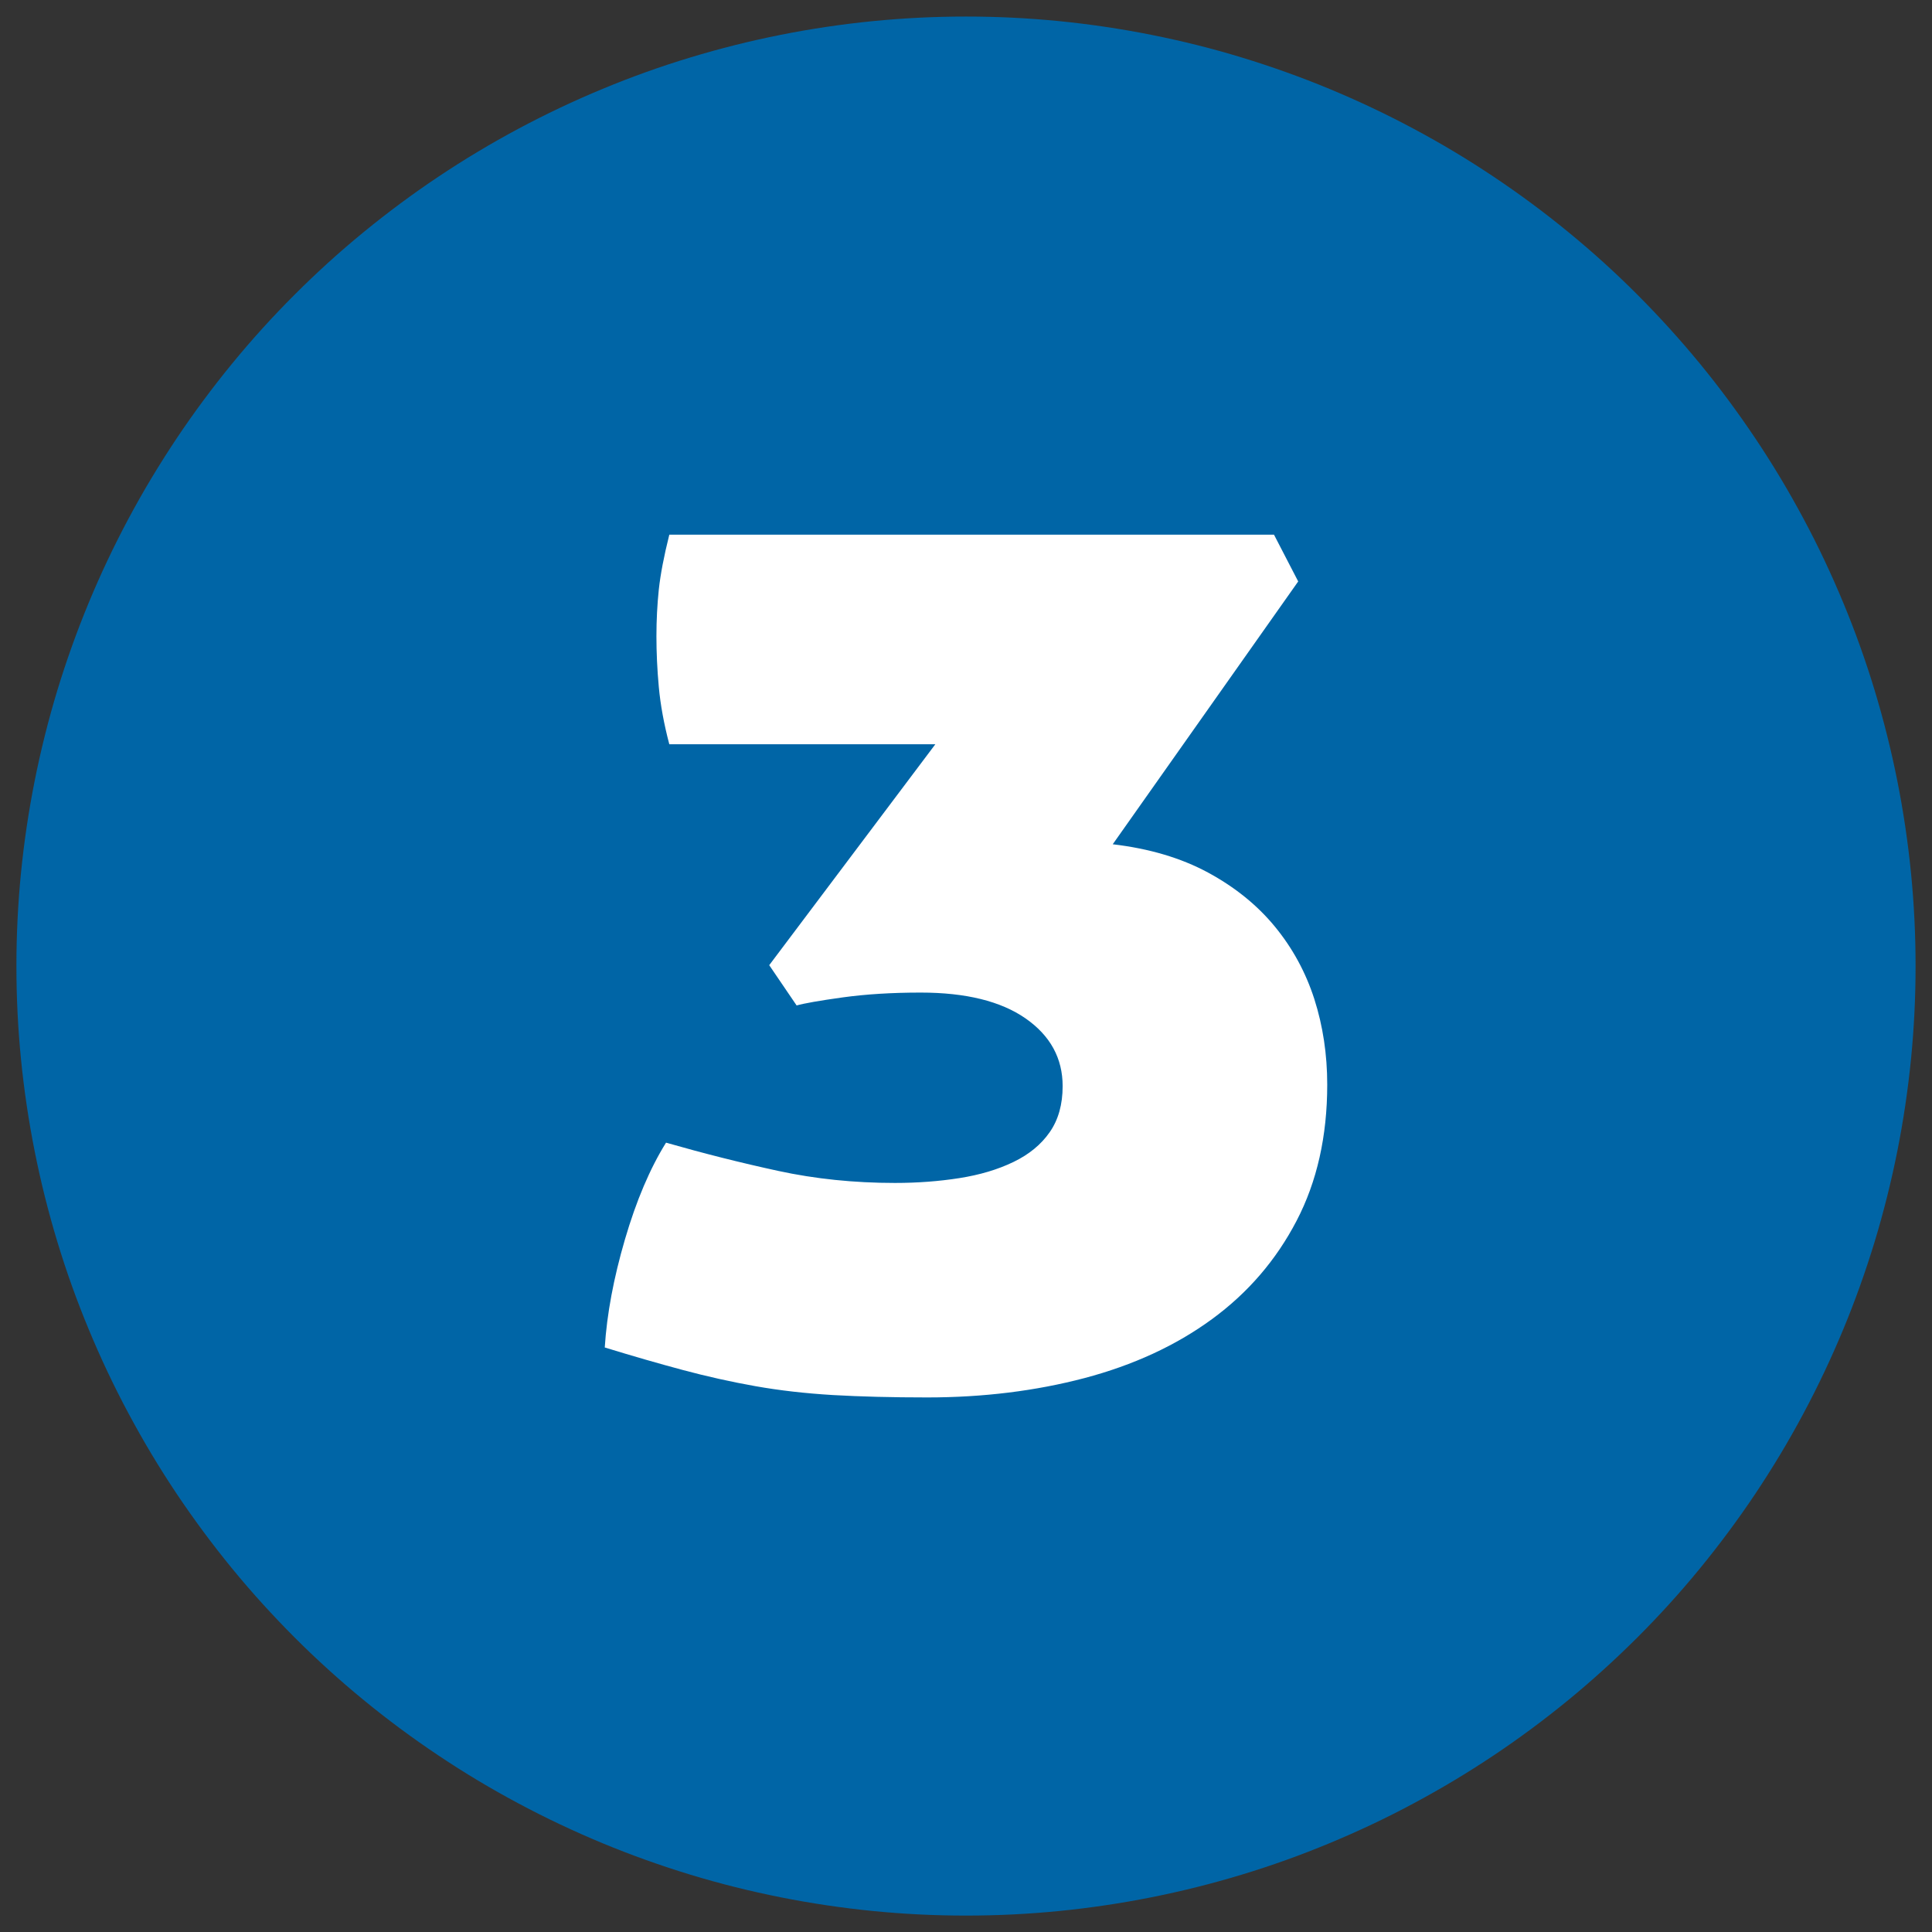
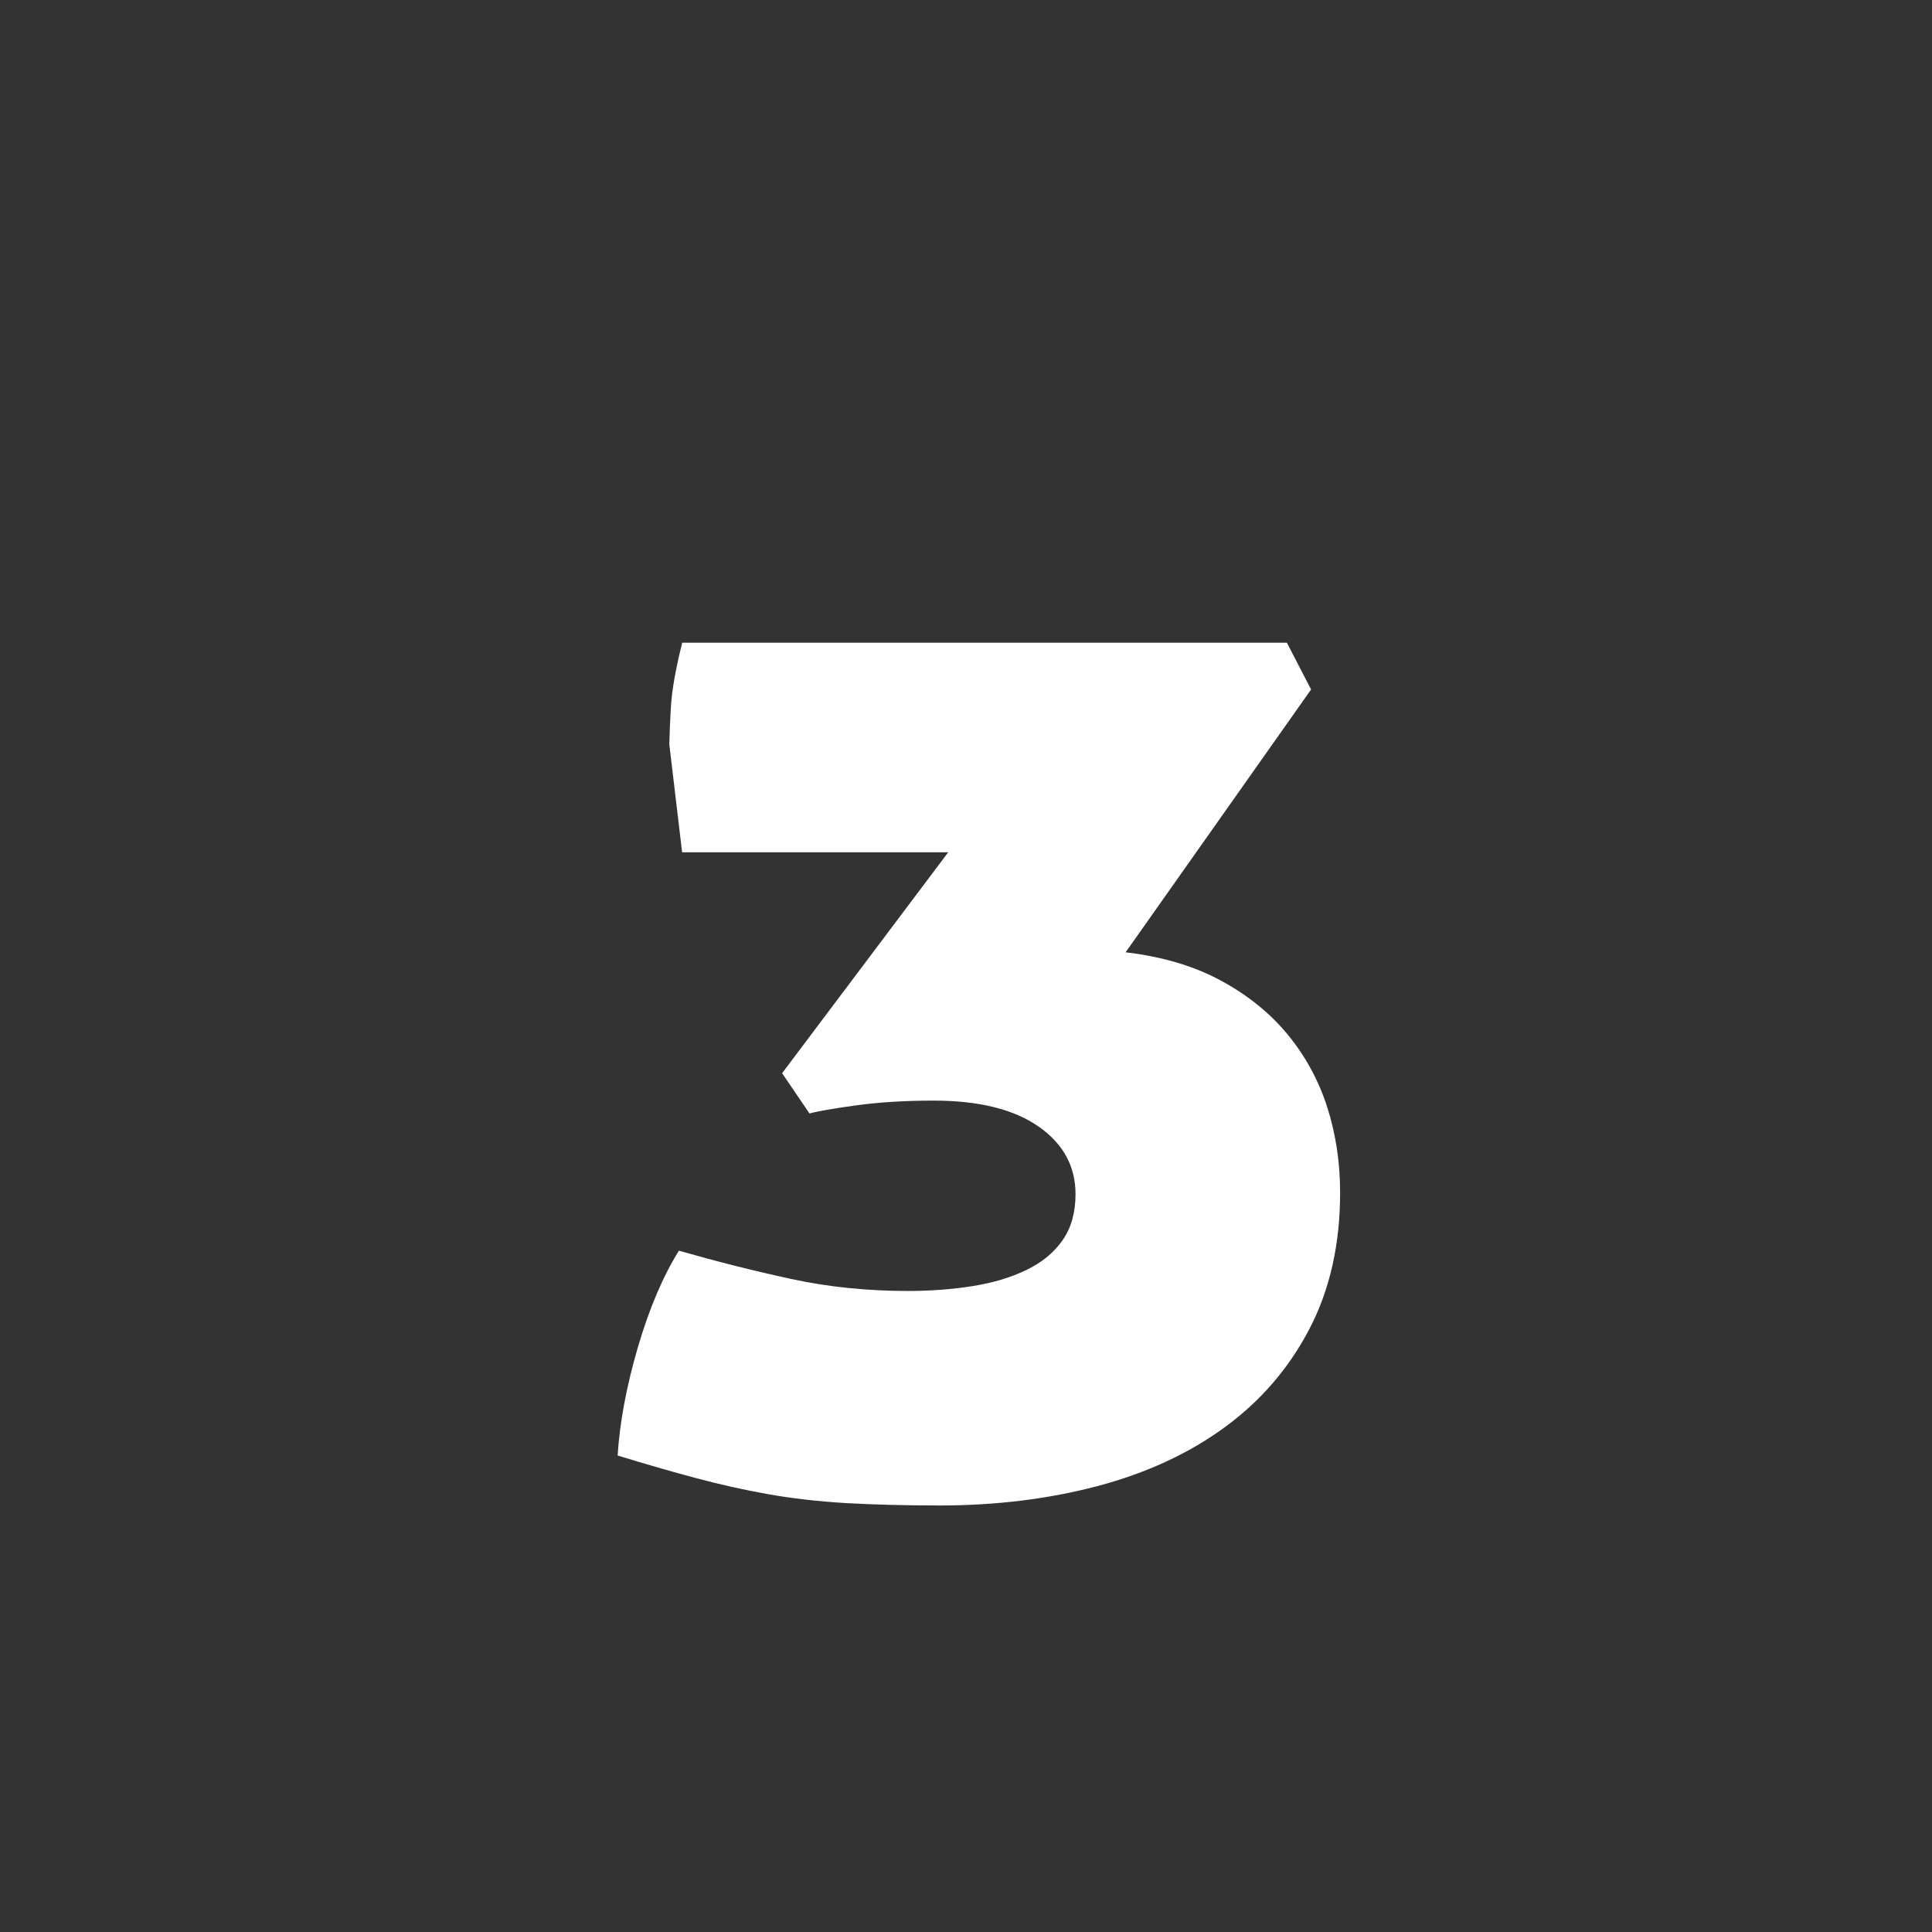
<svg xmlns="http://www.w3.org/2000/svg" viewBox="0 0 283.46 283.46">
  <rect x="0" y="0" width="283.46" height="283.46" fill="#333333" stroke="none" />
  <defs>
    <style>
      .cls-1 {
        fill: #fff;
      }

      .cls-1, .cls-2 {
        stroke-width: 0px;
      }

      .cls-2 {
        fill: #0065a6;
      }
    </style>
  </defs>
  <g id="Hintergrund">
-     <path class="cls-2" d="m280.38,128.08c-.45-4.54-1.12-9.05-2.01-13.52-.89-4.47-2-8.9-3.32-13.26-1.32-4.36-2.86-8.66-4.61-12.87-1.75-4.22-3.69-8.34-5.85-12.36-2.15-4.02-4.49-7.93-7.03-11.72-2.54-3.79-5.25-7.46-8.14-10.98s-5.96-6.9-9.18-10.13-6.6-6.29-10.13-9.18c-3.53-2.9-7.19-5.61-10.98-8.14-3.79-2.54-7.7-4.88-11.73-7.03-4.02-2.15-8.14-4.1-12.36-5.85-4.22-1.75-8.51-3.28-12.87-4.61s-8.79-2.43-13.26-3.32c-4.48-.89-8.98-1.56-13.52-2.01-4.54-.45-9.09-.67-13.66-.67s-9.11.22-13.66.67c-4.54.45-9.05,1.12-13.52,2.01-4.48.89-8.9,2-13.26,3.32-4.37,1.32-8.66,2.86-12.87,4.61-4.22,1.75-8.34,3.7-12.36,5.85s-7.93,4.49-11.73,7.03c-3.79,2.53-7.45,5.25-10.98,8.14-3.53,2.89-6.9,5.95-10.13,9.18s-6.29,6.6-9.18,10.13-5.61,7.19-8.14,10.98c-2.53,3.79-4.88,7.7-7.03,11.72-2.15,4.02-4.1,8.14-5.85,12.36-1.75,4.22-3.28,8.51-4.61,12.87-1.32,4.37-2.43,8.79-3.32,13.26-.89,4.48-1.56,8.98-2.01,13.52-.45,4.54-.67,9.09-.67,13.66s.22,9.11.67,13.65c.45,4.54,1.12,9.05,2.01,13.52.89,4.48,2,8.9,3.32,13.26,1.32,4.37,2.86,8.66,4.61,12.87,1.75,4.22,3.69,8.34,5.85,12.36,2.15,4.02,4.49,7.93,7.03,11.73,2.54,3.79,5.25,7.45,8.14,10.98,2.89,3.53,5.96,6.9,9.18,10.13,3.23,3.23,6.6,6.29,10.13,9.18,3.53,2.9,7.19,5.61,10.98,8.14,3.79,2.54,7.7,4.88,11.73,7.03,4.02,2.15,8.14,4.1,12.36,5.85,4.22,1.75,8.51,3.28,12.87,4.61,4.37,1.33,8.79,2.43,13.26,3.32s8.98,1.56,13.52,2.01c4.54.45,9.09.67,13.66.67s9.11-.22,13.66-.67c4.54-.45,9.05-1.12,13.52-2.01,4.48-.89,8.9-2,13.26-3.32,4.37-1.32,8.66-2.86,12.87-4.61,4.22-1.75,8.34-3.69,12.36-5.85,4.02-2.15,7.93-4.49,11.73-7.03,3.79-2.53,7.45-5.25,10.98-8.14,3.53-2.9,6.9-5.96,10.13-9.18,3.23-3.23,6.29-6.6,9.18-10.13,2.89-3.53,5.61-7.19,8.14-10.98,2.53-3.79,4.88-7.7,7.03-11.73,2.15-4.02,4.1-8.14,5.85-12.36,1.75-4.21,3.28-8.51,4.61-12.87,1.32-4.37,2.43-8.79,3.32-13.26.89-4.47,1.56-8.98,2.01-13.52.45-4.54.67-9.09.67-13.65s-.22-9.12-.67-13.66Z" />
-   </g>
+     </g>
  <g id="Icon">
-     <path class="cls-1" d="m98.2,109.2c-.79-2.99-1.3-5.8-1.54-8.4-.24-2.6-.35-5.09-.35-7.45s.12-4.65.35-6.86c.24-2.21.75-4.89,1.54-8.04h88.72l3.55,6.86-27.21,38.56c5.36.63,10.01,2.01,13.96,4.14,3.94,2.13,7.22,4.77,9.82,7.93,2.6,3.16,4.53,6.71,5.8,10.65,1.26,3.94,1.89,8.13,1.89,12.54,0,7.57-1.5,14.24-4.5,19.99-3,5.76-7.14,10.57-12.42,14.43-5.29,3.87-11.52,6.74-18.69,8.64-7.18,1.89-14.87,2.84-23.07,2.84-5.2,0-9.82-.12-13.84-.35-4.02-.24-7.81-.67-11.36-1.3-3.55-.63-7.1-1.42-10.65-2.37s-7.37-2.05-11.47-3.31c.31-4.89,1.3-10.17,2.96-15.85,1.66-5.68,3.67-10.41,6.03-14.2,5.52,1.58,11,2.96,16.44,4.14,5.44,1.18,11.16,1.77,17.15,1.77,3.31,0,6.47-.24,9.46-.71,2.99-.47,5.64-1.26,7.93-2.37,2.28-1.1,4.06-2.56,5.32-4.38,1.26-1.81,1.89-4.06,1.89-6.74,0-4.1-1.81-7.41-5.44-9.94-3.63-2.52-8.75-3.79-15.38-3.79-4.26,0-8.08.24-11.47.71-3.39.47-5.64.87-6.74,1.18l-4.02-5.91,24.37-32.41h-39.04Z" />
+     <path class="cls-1" d="m98.2,109.2s.12-4.65.35-6.86c.24-2.21.75-4.89,1.54-8.04h88.72l3.55,6.86-27.21,38.56c5.36.63,10.01,2.01,13.96,4.14,3.94,2.13,7.22,4.77,9.82,7.93,2.6,3.16,4.53,6.71,5.8,10.65,1.26,3.94,1.89,8.13,1.89,12.54,0,7.57-1.5,14.24-4.5,19.99-3,5.76-7.14,10.57-12.42,14.43-5.29,3.87-11.52,6.74-18.69,8.64-7.18,1.89-14.87,2.84-23.07,2.84-5.2,0-9.82-.12-13.84-.35-4.02-.24-7.81-.67-11.36-1.3-3.55-.63-7.1-1.42-10.65-2.37s-7.37-2.05-11.47-3.31c.31-4.89,1.3-10.17,2.96-15.85,1.66-5.68,3.67-10.41,6.03-14.2,5.52,1.58,11,2.96,16.44,4.14,5.44,1.18,11.16,1.77,17.15,1.77,3.31,0,6.47-.24,9.46-.71,2.99-.47,5.64-1.26,7.93-2.37,2.28-1.1,4.06-2.56,5.32-4.38,1.26-1.81,1.89-4.06,1.89-6.74,0-4.1-1.81-7.41-5.44-9.94-3.63-2.52-8.75-3.79-15.38-3.79-4.26,0-8.08.24-11.47.71-3.39.47-5.64.87-6.74,1.18l-4.02-5.91,24.37-32.41h-39.04Z" />
  </g>
</svg>